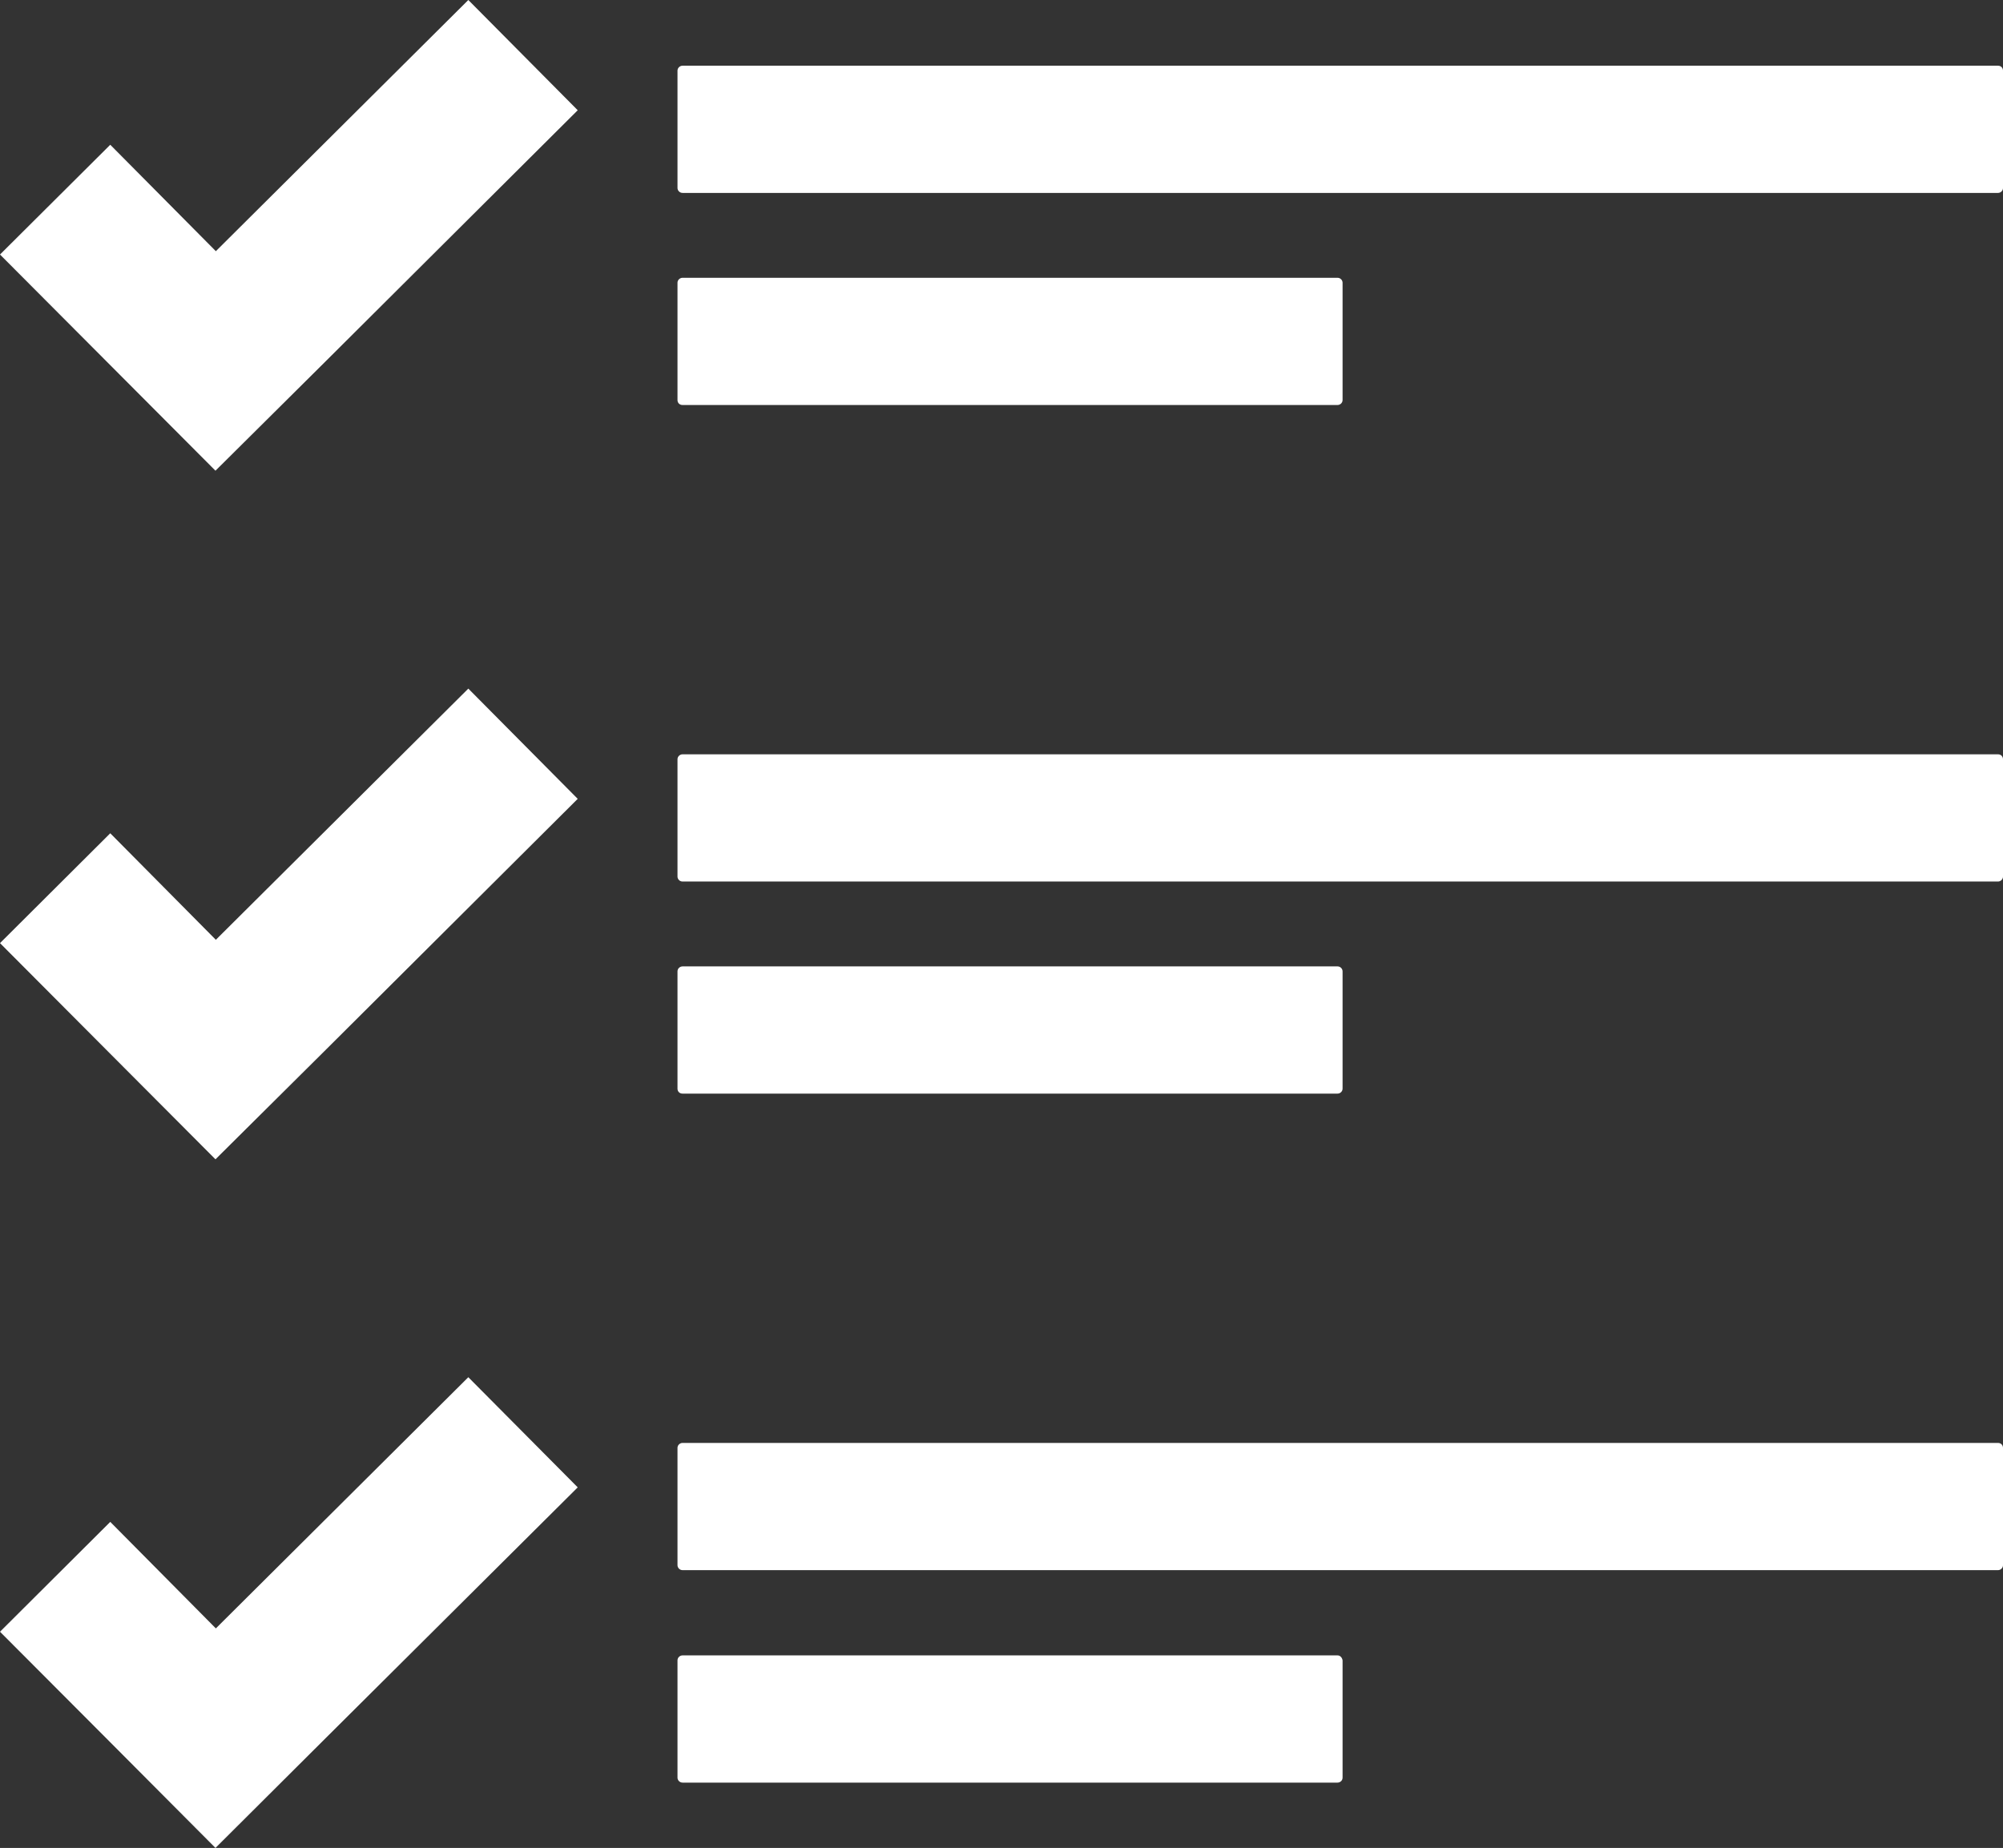
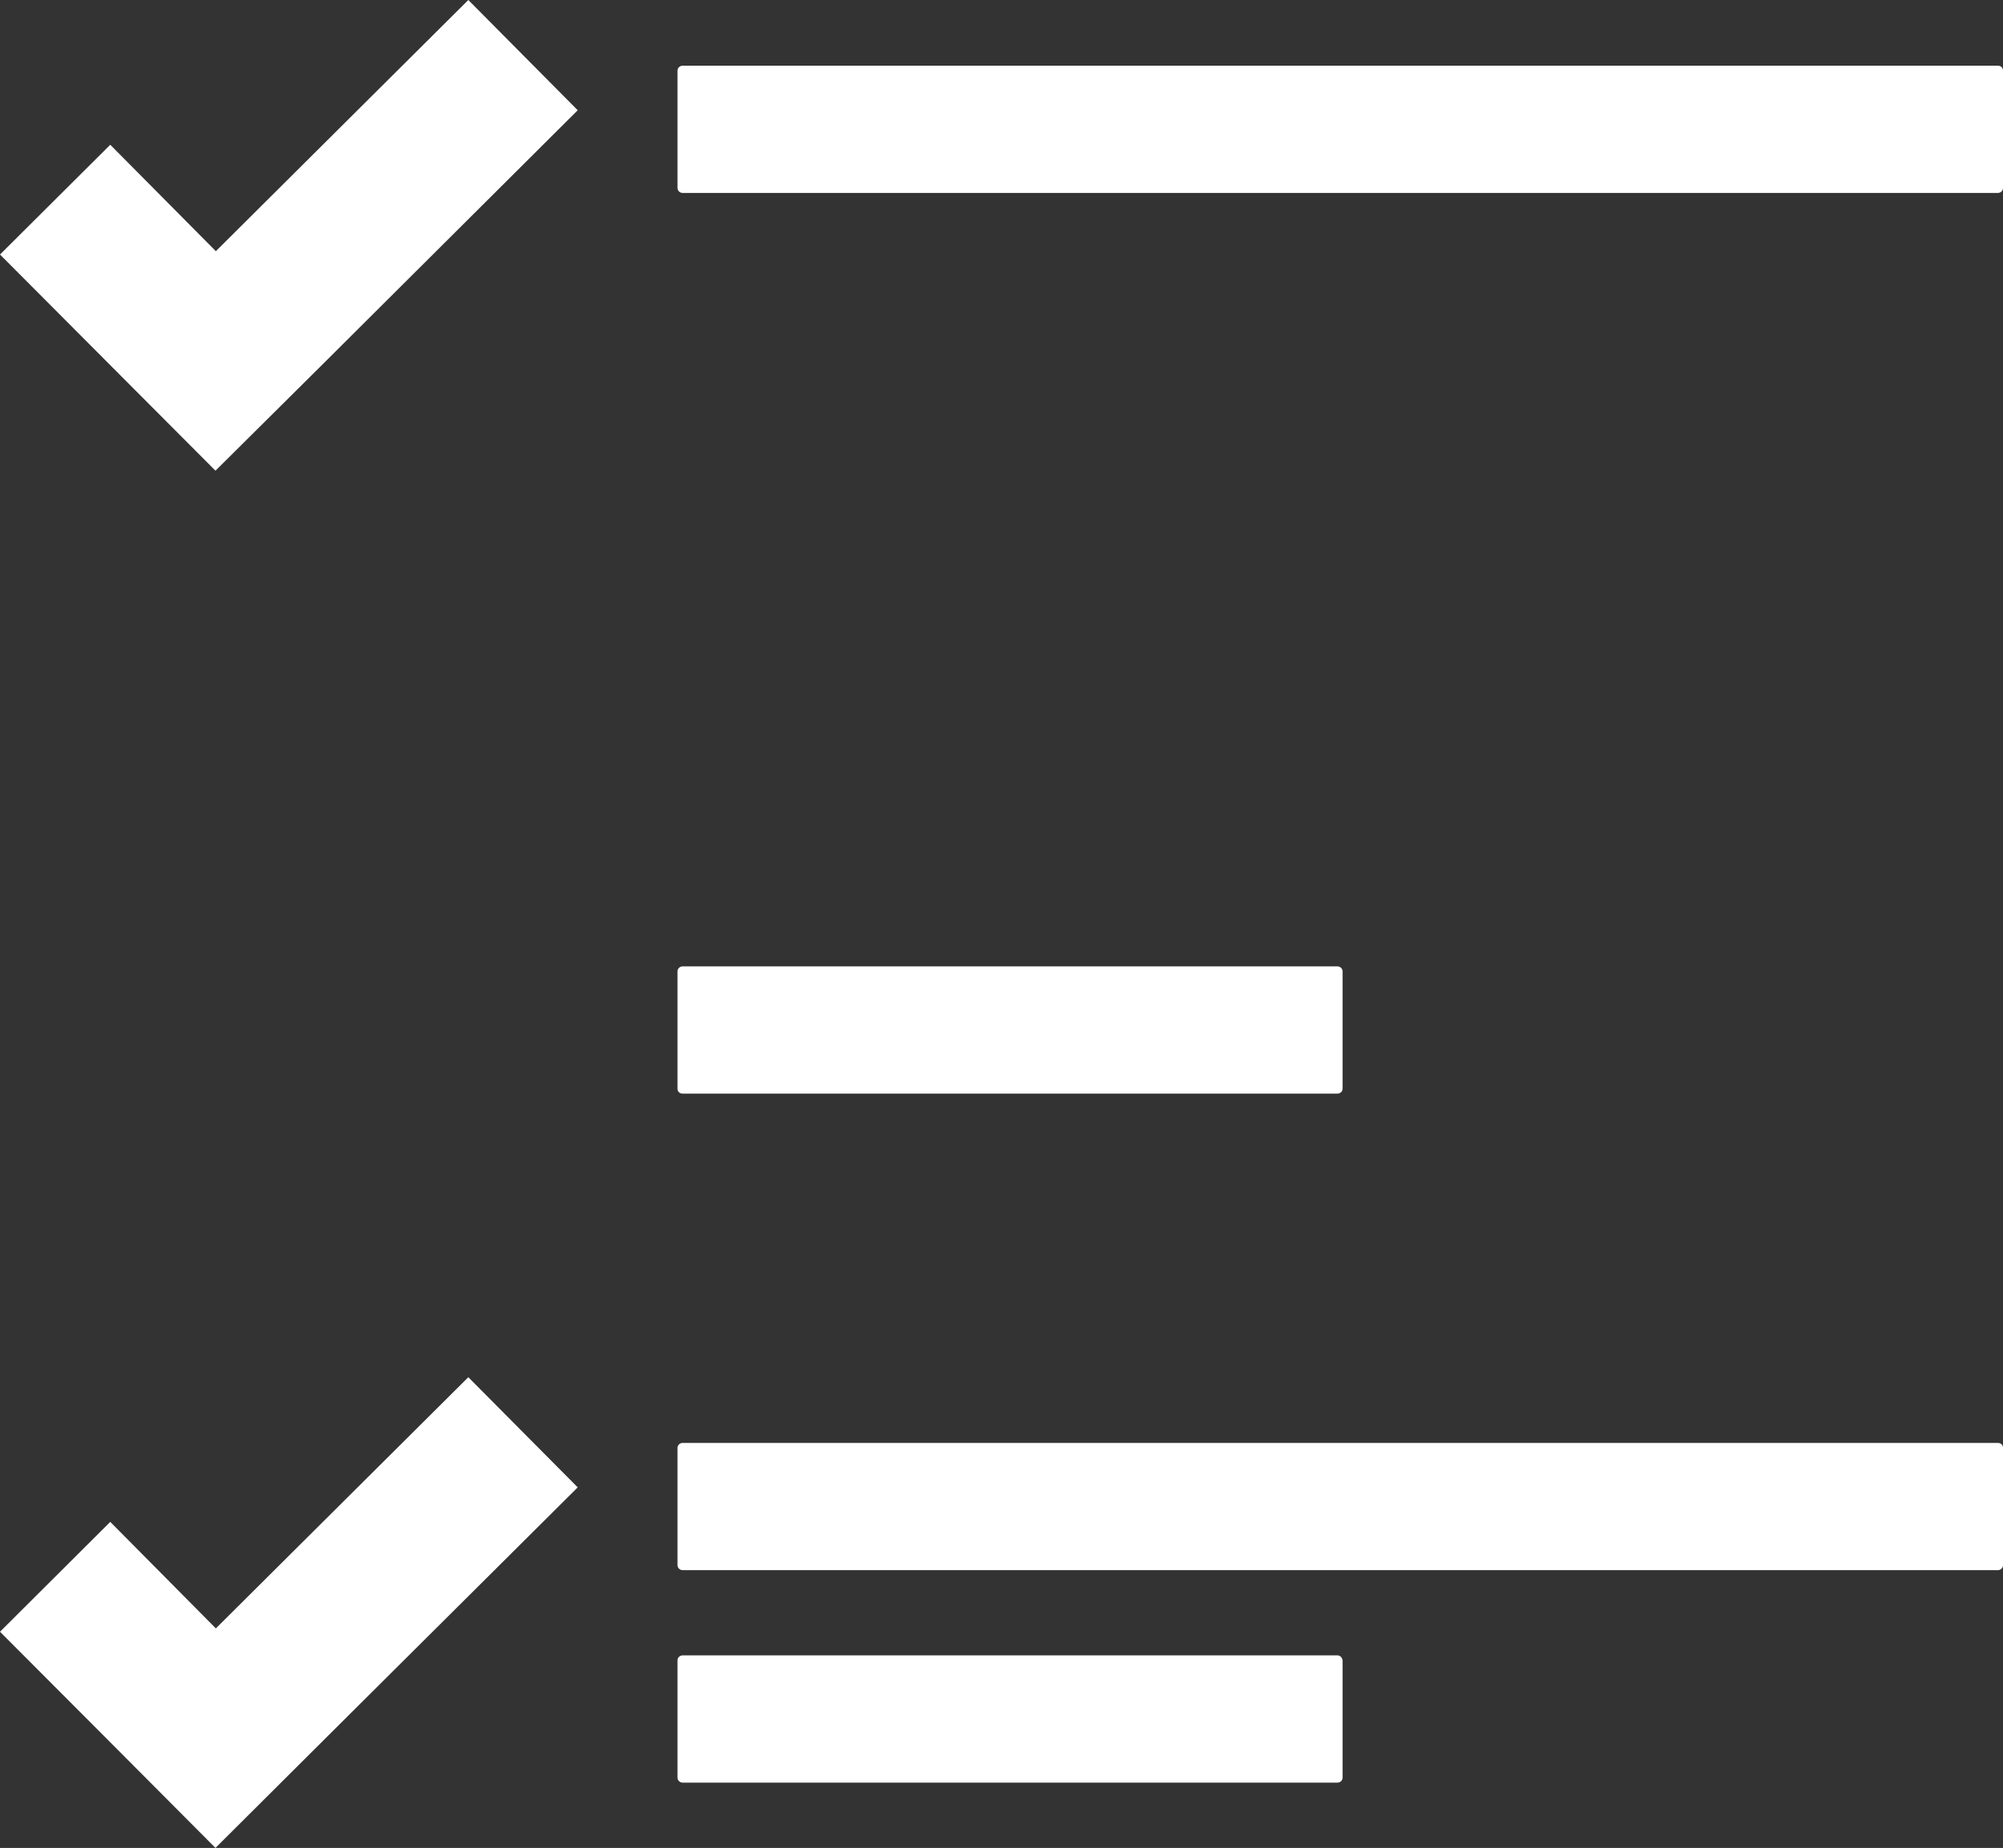
<svg xmlns="http://www.w3.org/2000/svg" version="1.1" id="Capa_1" x="0px" y="0px" width="595.275px" height="549.297px" viewBox="0 0 595.275 549.297" enable-background="new 0 0 595.275 549.297" xml:space="preserve">
  <rect x="0" y="0" width="595.275" height="549.297" fill="#333333" stroke="none" />
  <g>
    <path fill-rule="evenodd" clip-rule="evenodd" fill="#FFFFFF" d="M593.802,19.531H202.847c-0.765,0-1.502,0.624-1.502,1.474v34.866   c0,0.737,0.624,1.474,1.502,1.474h390.955c0.736,0,1.474-0.596,1.474-1.474V21.005C595.275,20.154,594.651,19.531,593.802,19.531   L593.802,19.531z" />
-     <path fill-rule="evenodd" clip-rule="evenodd" fill="#FFFFFF" d="M202.847,120.388h194.655c0.766,0,1.503-0.624,1.503-1.474V84.047   c0-0.737-0.624-1.474-1.503-1.474H202.847c-0.765,0-1.502,0.624-1.502,1.474v34.866   C201.345,119.764,201.968,120.388,202.847,120.388L202.847,120.388z" />
-     <path fill-rule="evenodd" clip-rule="evenodd" fill="#FFFFFF" d="M593.802,224.221H202.847c-0.765,0-1.502,0.624-1.502,1.474   v34.866c0,0.737,0.624,1.474,1.502,1.474h390.955c0.736,0,1.474-0.624,1.474-1.474v-34.866   C595.275,224.844,594.651,224.221,593.802,224.221L593.802,224.221z" />
    <path fill-rule="evenodd" clip-rule="evenodd" fill="#FFFFFF" d="M202.847,325.078h194.655c0.766,0,1.503-0.624,1.503-1.475   v-34.866c0-0.736-0.624-1.474-1.503-1.474H202.847c-0.765,0-1.502,0.624-1.502,1.474v34.866   C201.345,324.454,201.968,325.078,202.847,325.078L202.847,325.078z" />
    <path fill-rule="evenodd" clip-rule="evenodd" fill="#FFFFFF" d="M593.802,428.911H202.847c-0.765,0-1.502,0.623-1.502,1.474   v34.866c0,0.737,0.624,1.474,1.502,1.474h390.955c0.736,0,1.474-0.623,1.474-1.474v-34.866   C595.275,429.534,594.651,428.911,593.802,428.911L593.802,428.911z" />
    <path fill-rule="evenodd" clip-rule="evenodd" fill="#FFFFFF" d="M397.502,492.066H202.847c-0.765,0-1.502,0.624-1.502,1.475   v34.866c0,0.736,0.624,1.474,1.502,1.474h194.655c0.766,0,1.503-0.596,1.503-1.474v-34.866   C398.863,492.69,398.268,492.066,397.502,492.066L397.502,492.066z" />
    <polygon fill-rule="evenodd" clip-rule="evenodd" fill="#FFFFFF" points="64.148,74.665 32.769,43.03 0,75.657 31.408,107.178    64.035,139.918 96.775,107.405 171.694,32.769 139.181,0  " />
-     <polygon fill-rule="evenodd" clip-rule="evenodd" fill="#FFFFFF" points="64.148,279.354 32.769,247.691 0,280.346 31.408,311.868    64.035,344.608 96.775,312.094 171.694,237.458 139.181,204.69  " />
    <polygon fill-rule="evenodd" clip-rule="evenodd" fill="#FFFFFF" points="64.148,484.044 32.769,452.381 0,485.037 31.408,516.529    64.035,549.297 96.775,516.671 171.694,442.12 139.181,409.379  " />
  </g>
</svg>